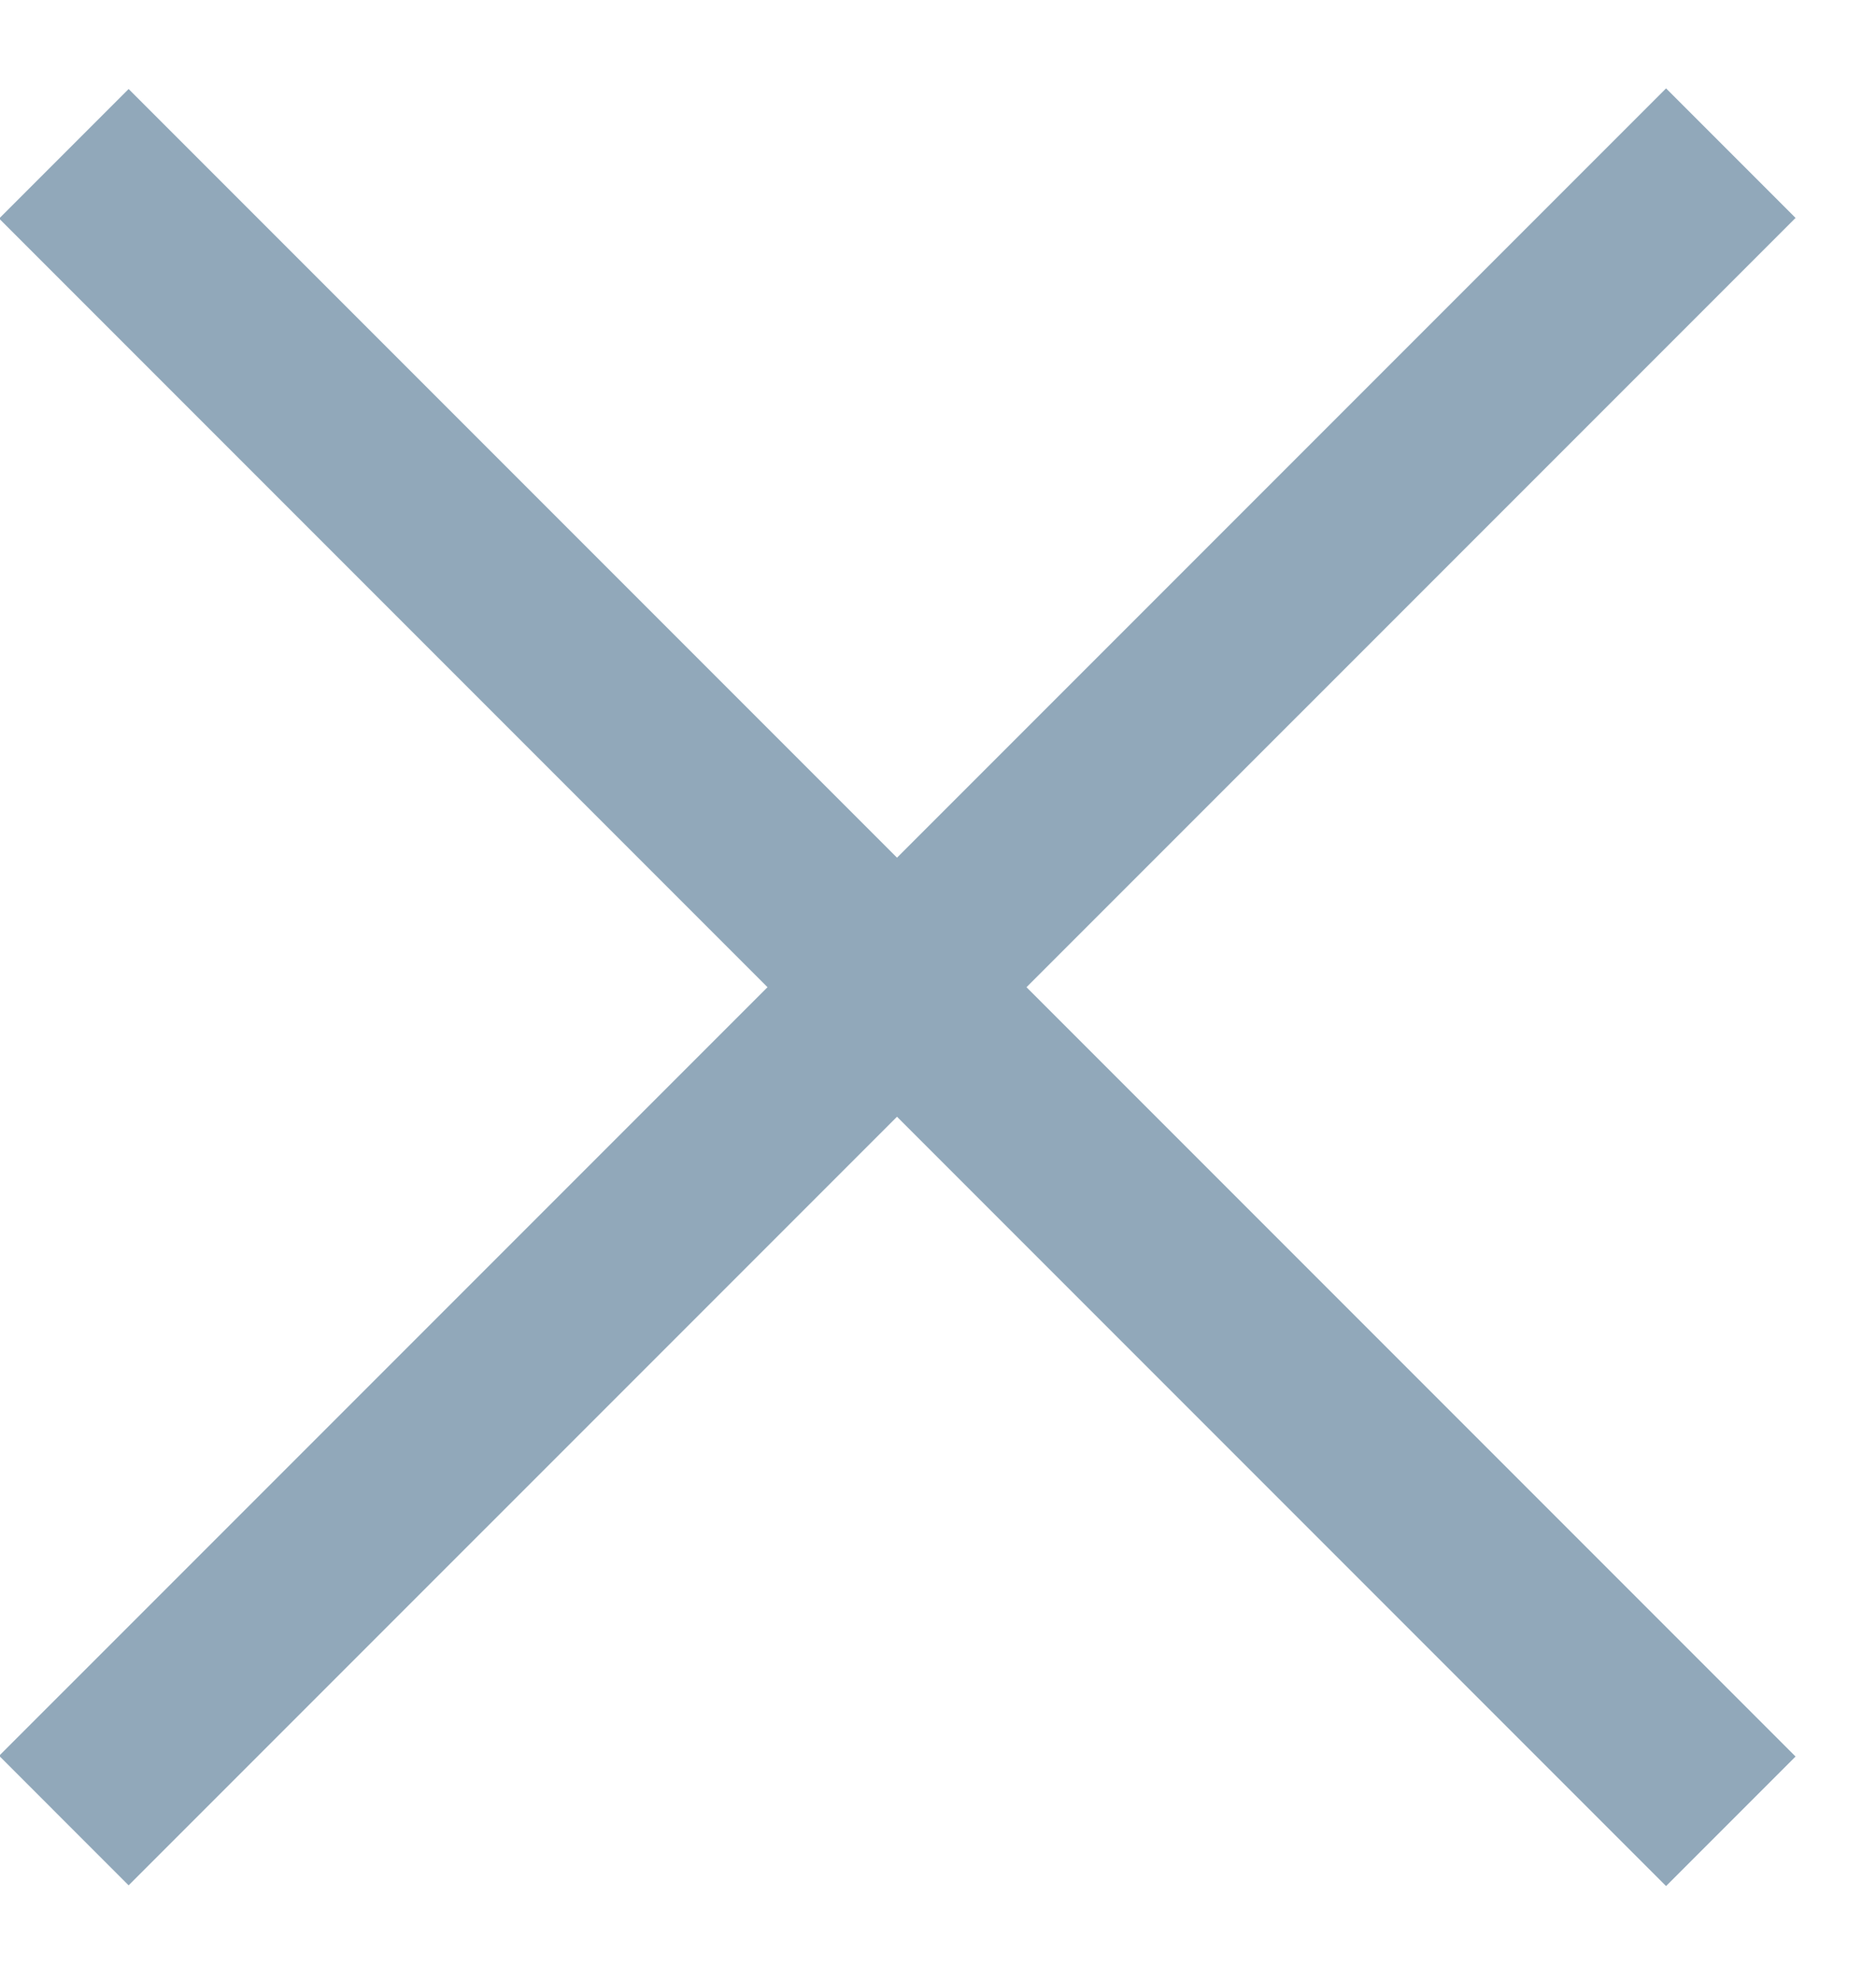
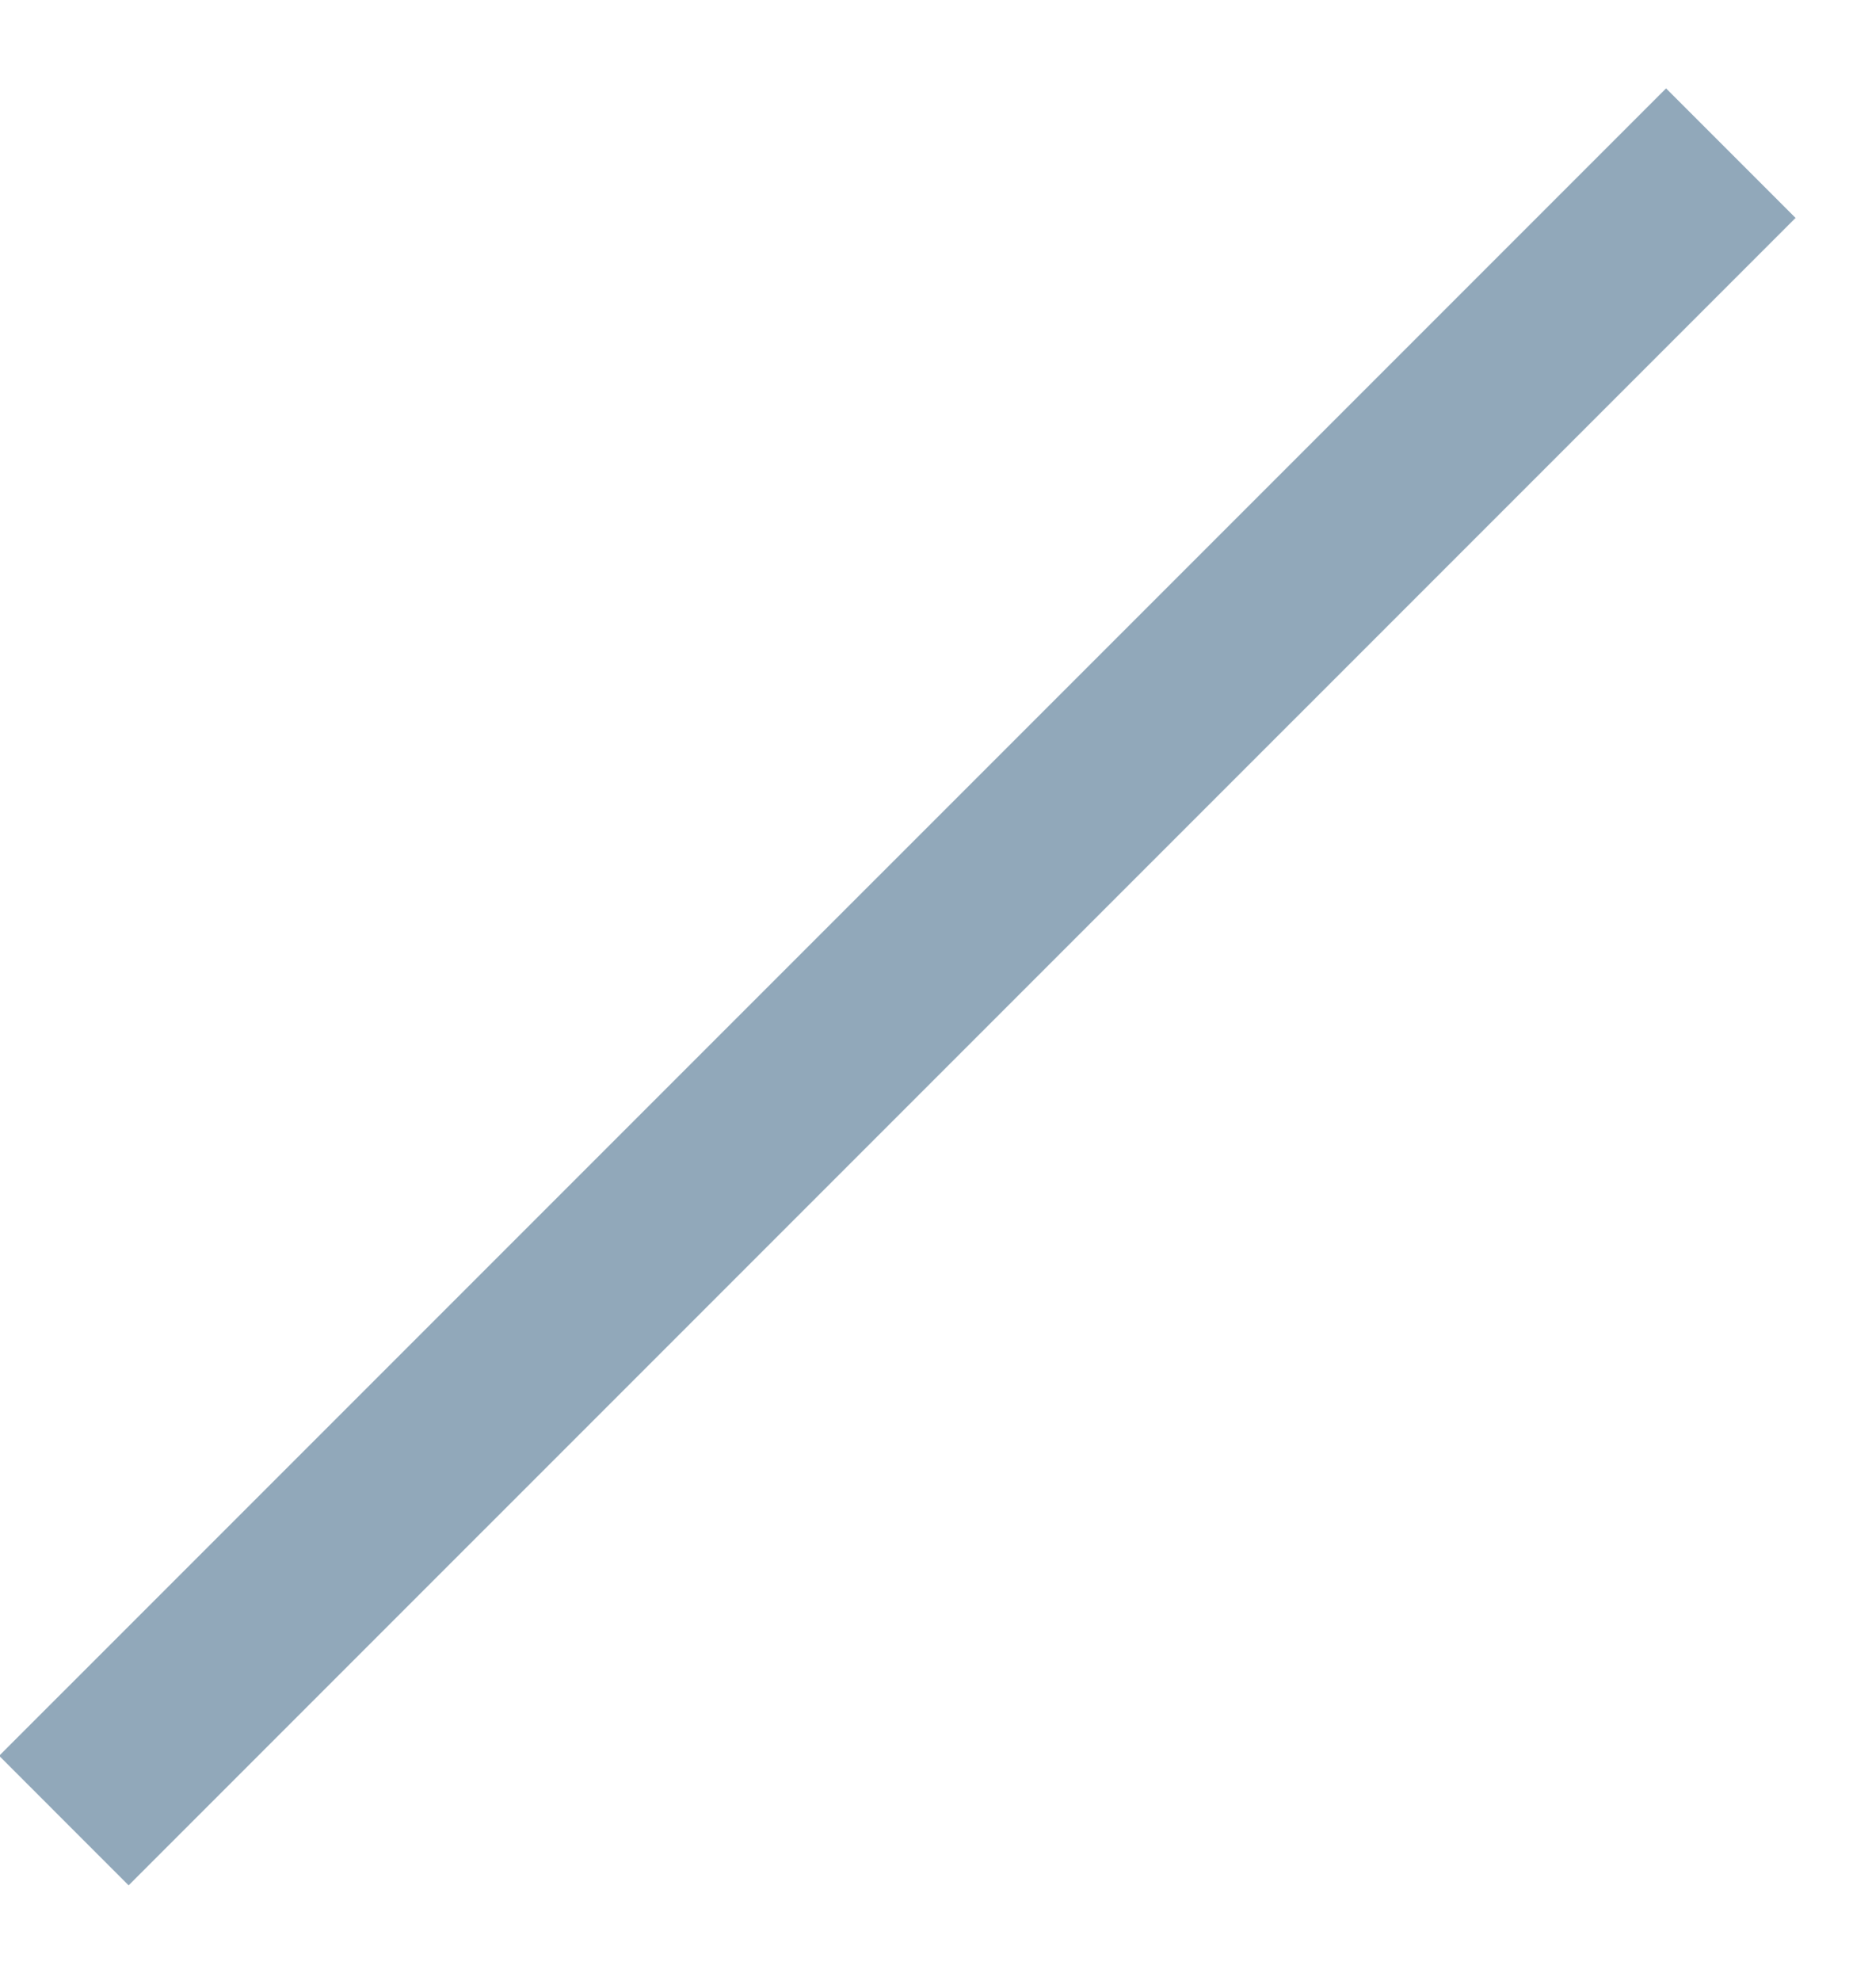
<svg xmlns="http://www.w3.org/2000/svg" width="18" height="19" viewBox="0 0 18 19" fill="none">
  <path d="M16.607 1.469L0.613 17.462" stroke="#91A8BA" stroke-width="1.757" />
-   <path d="M0.613 1.475L16.607 17.469" stroke="#91A8BA" stroke-width="1.757" />
</svg>